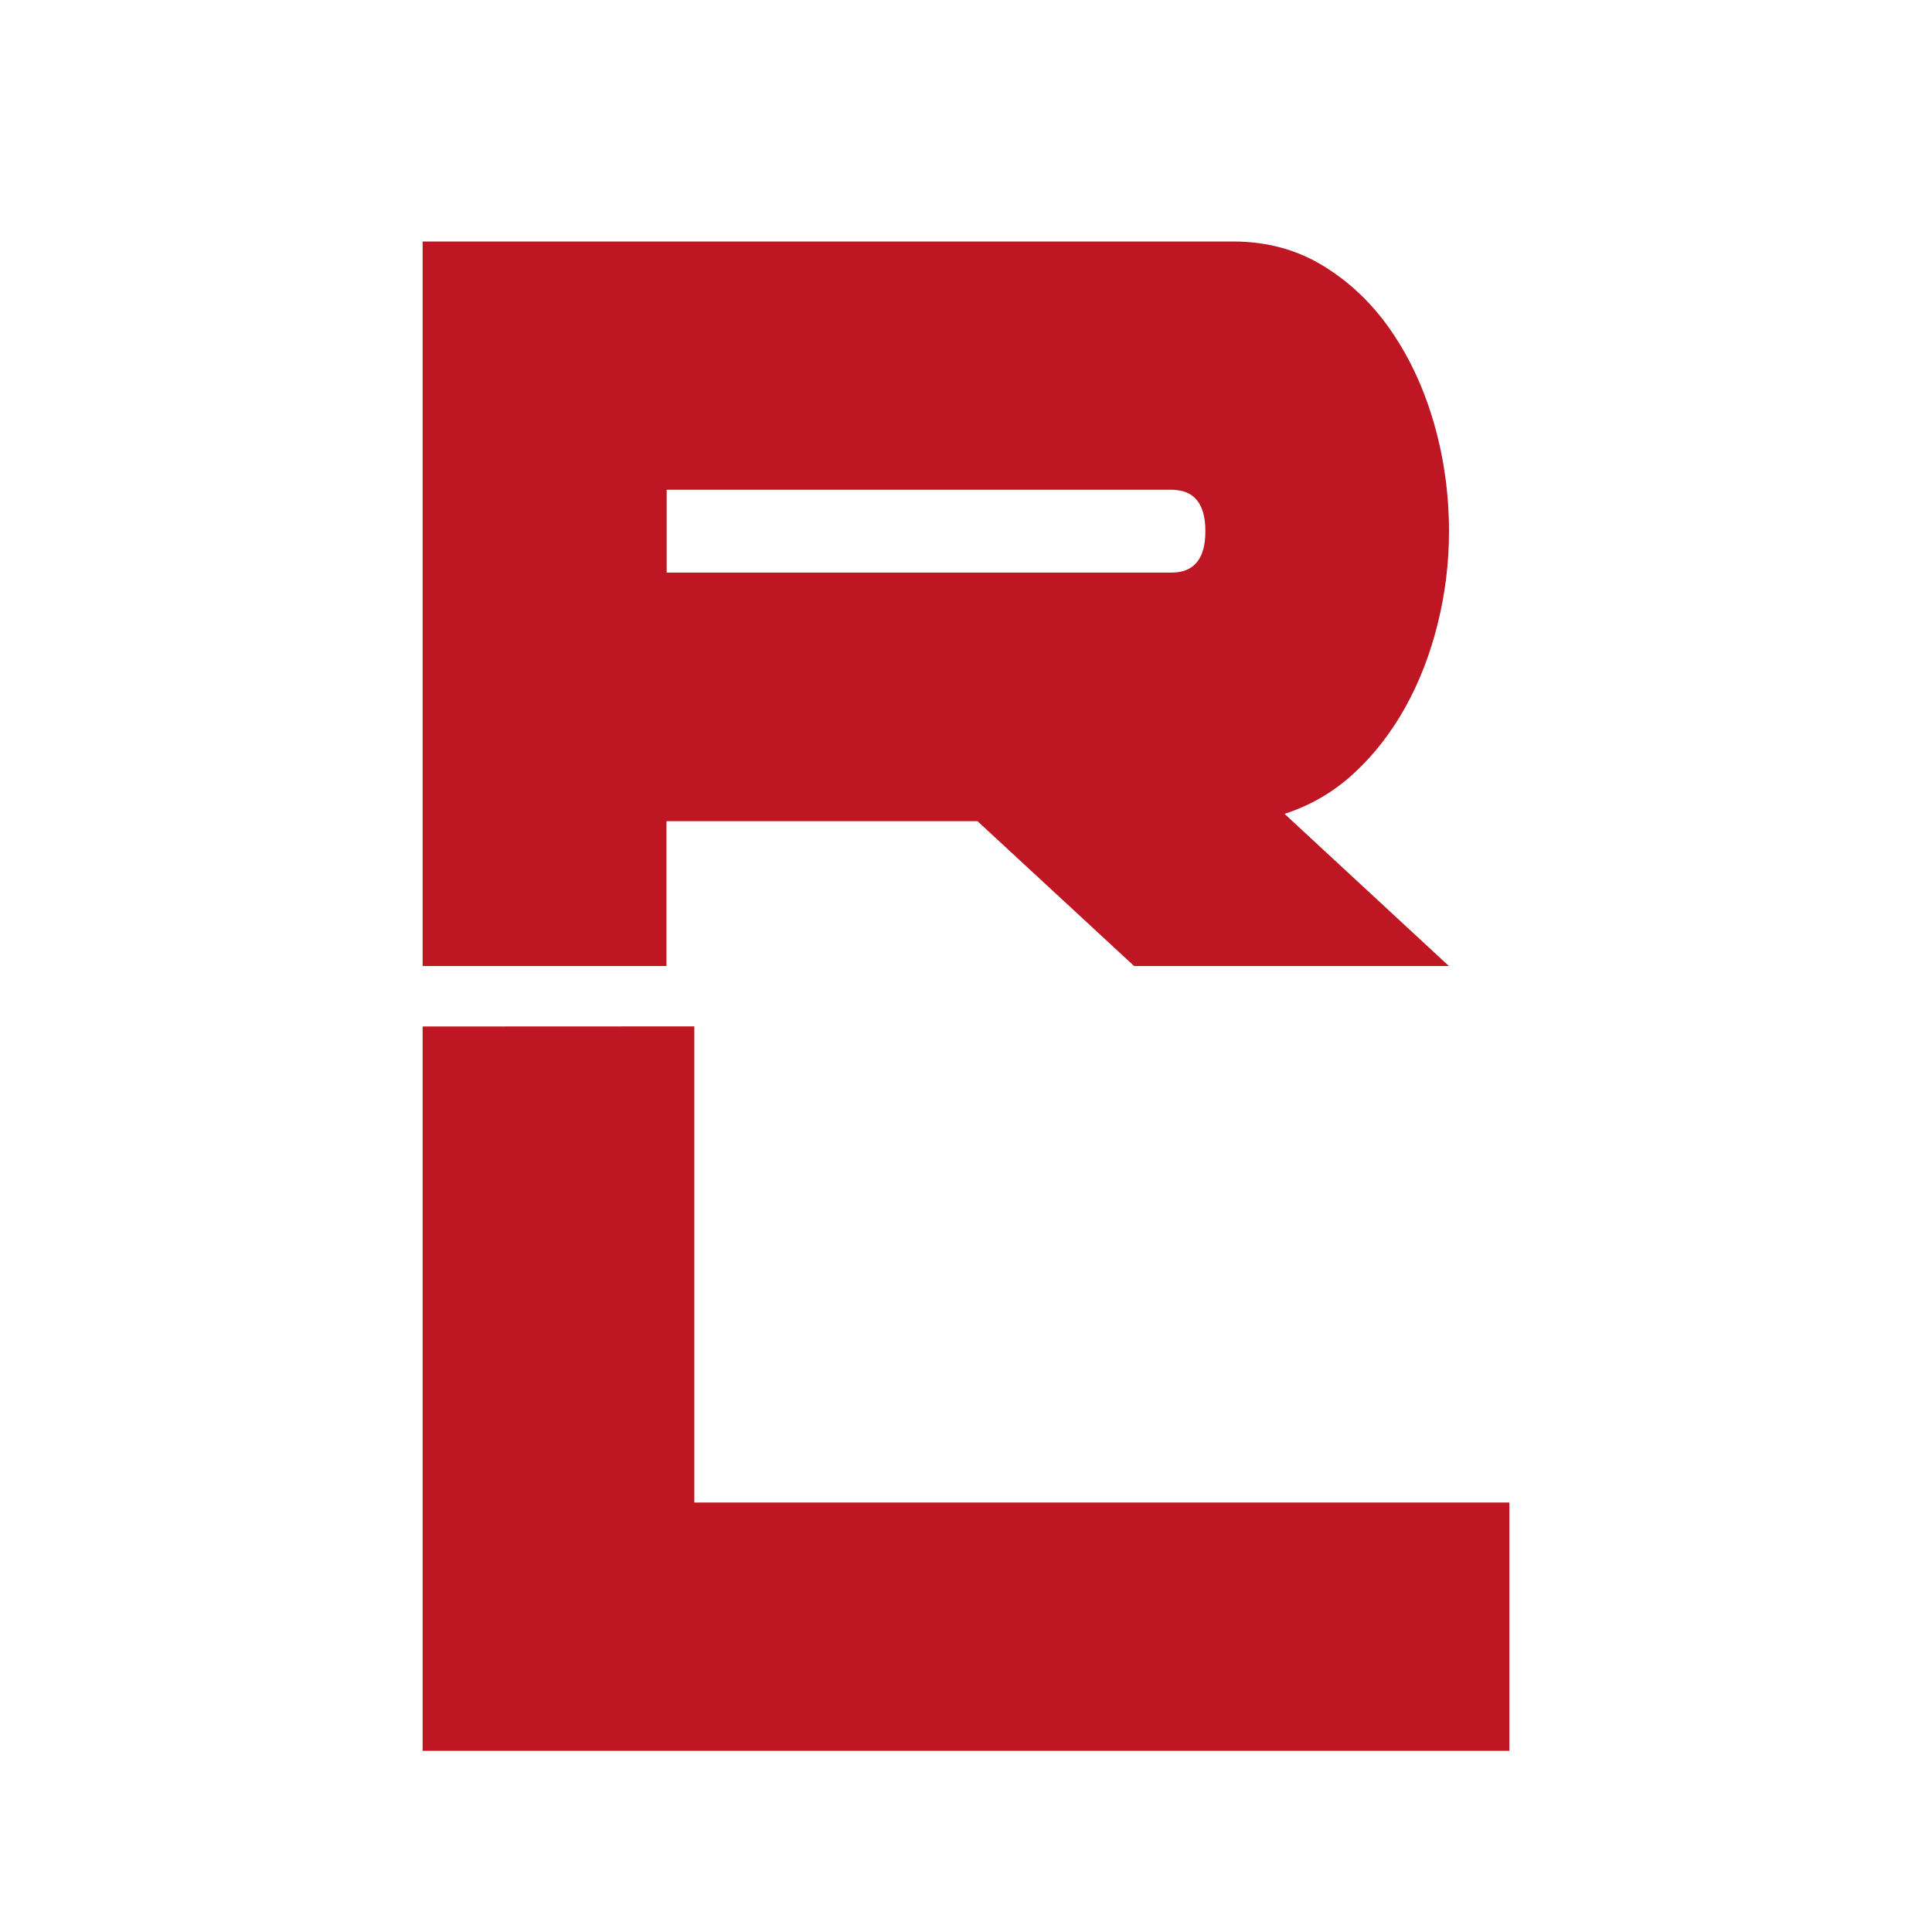
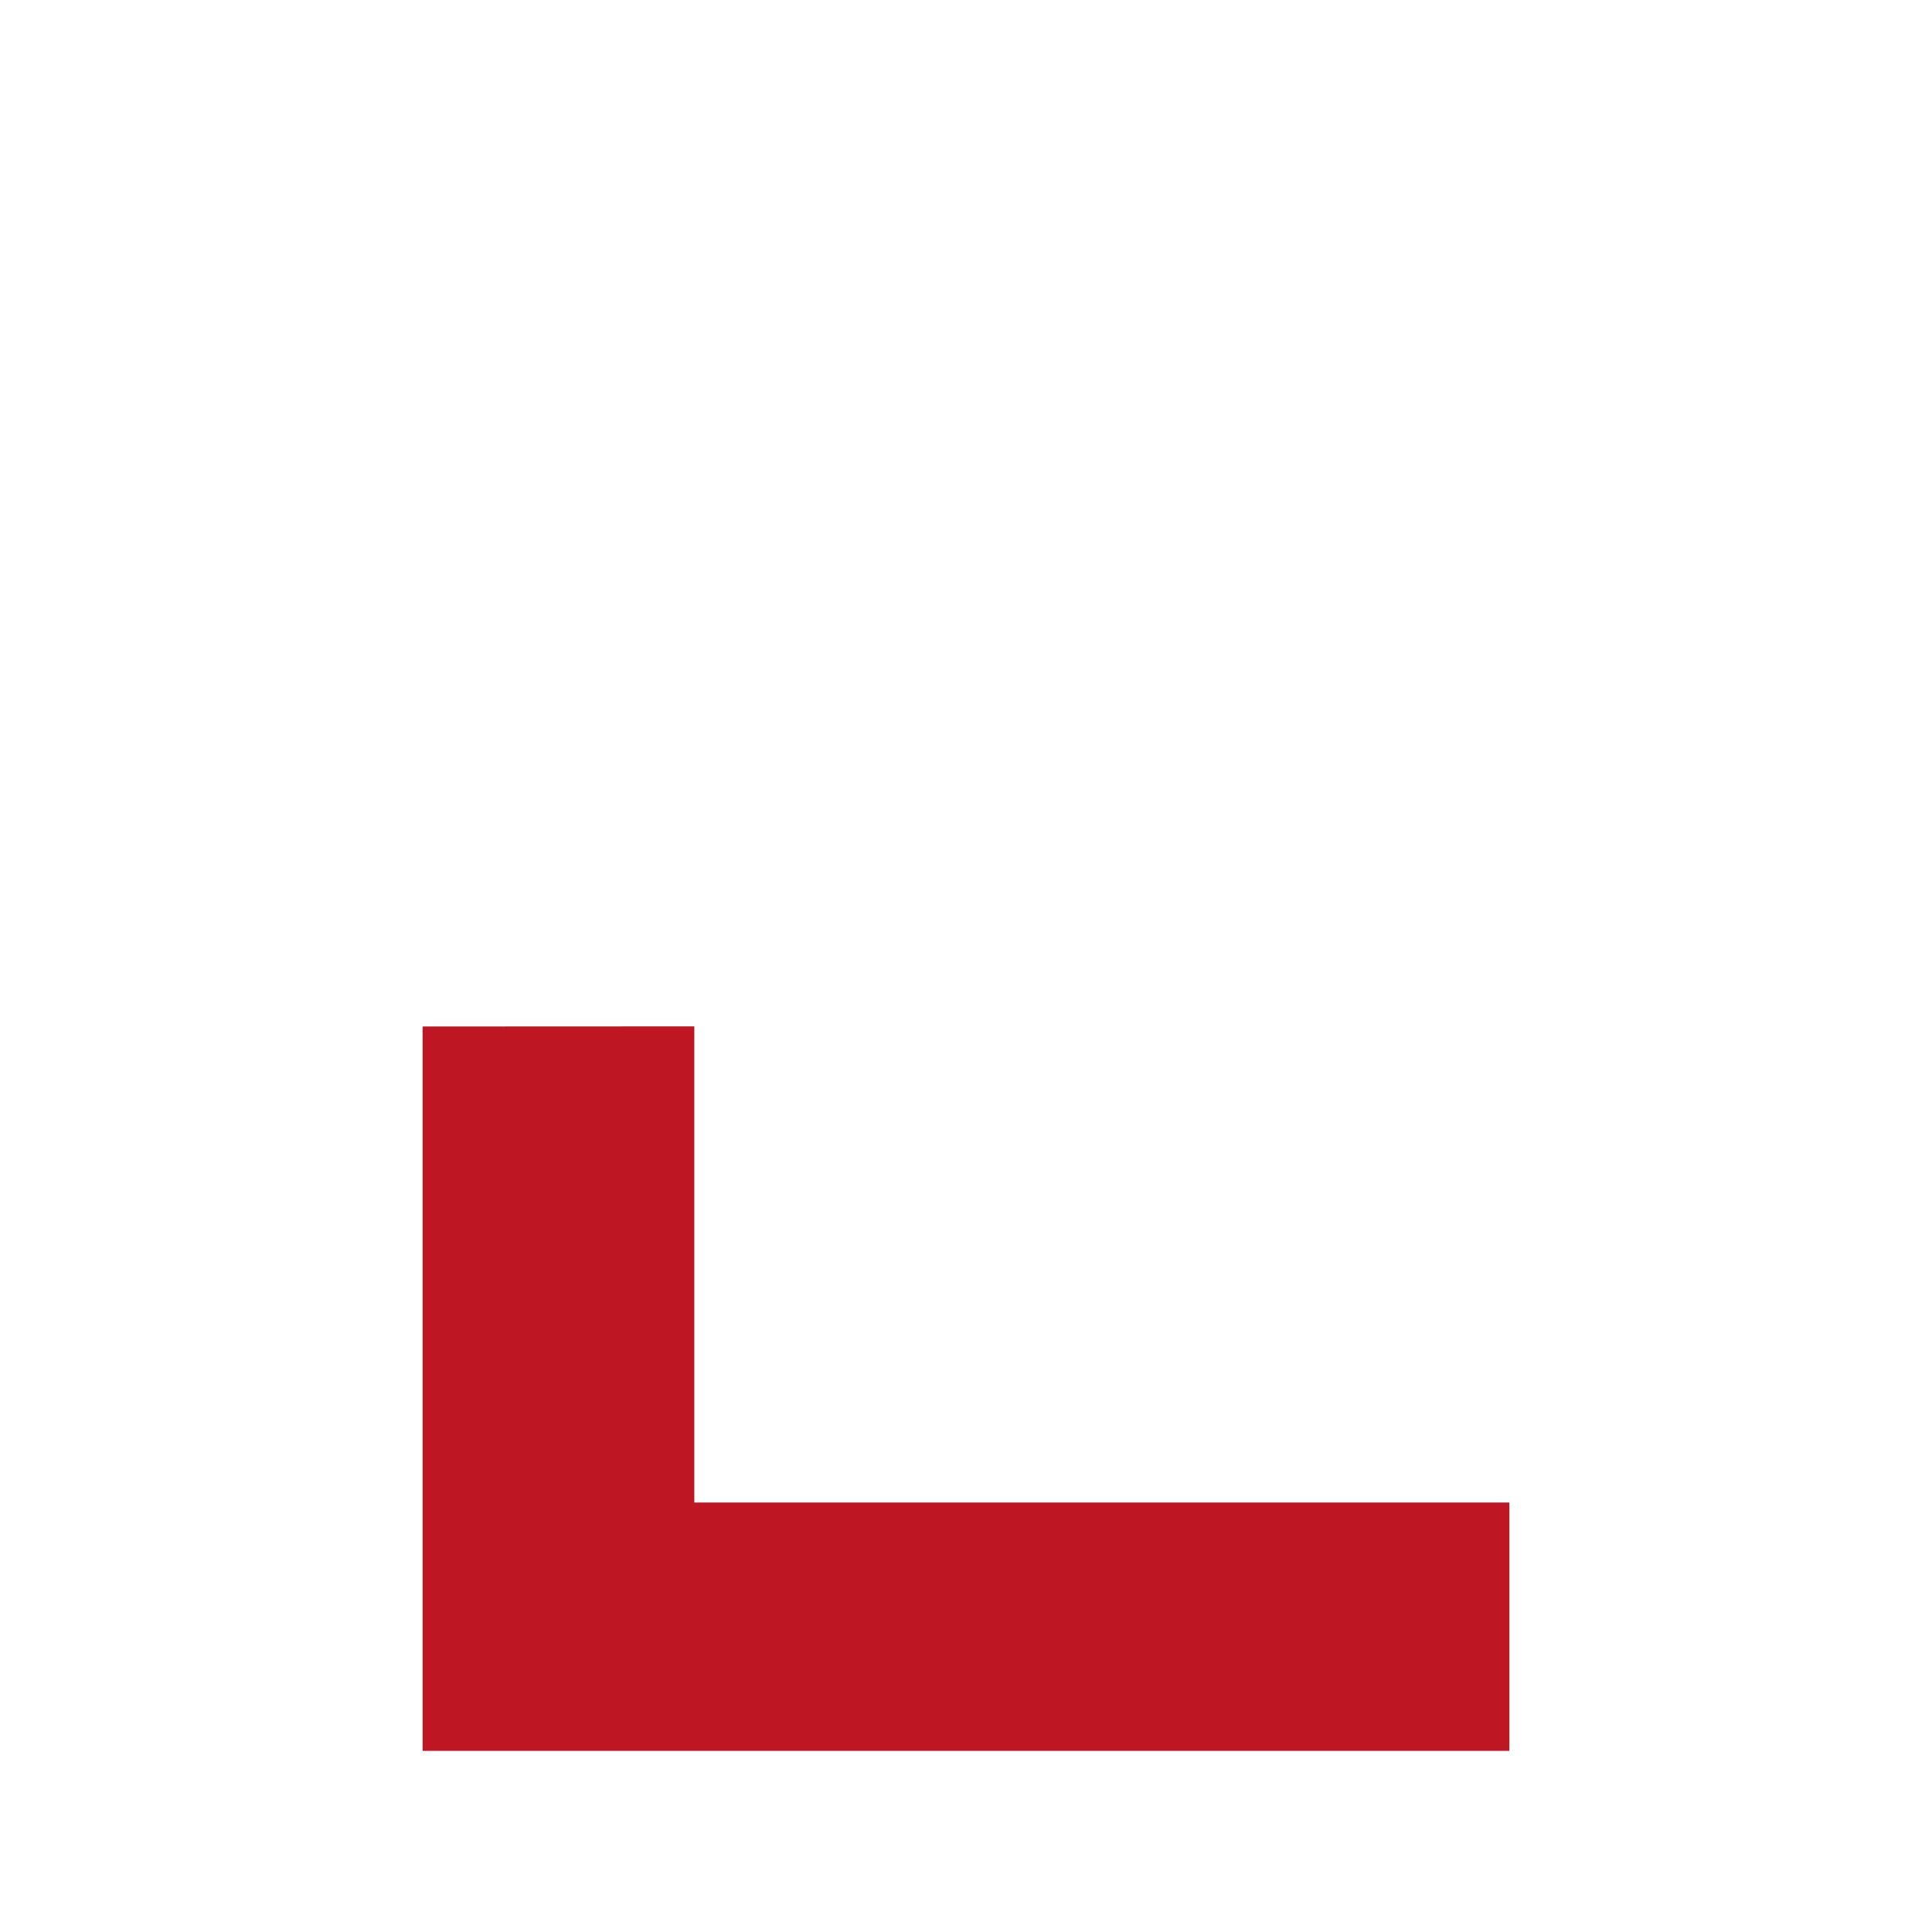
<svg xmlns="http://www.w3.org/2000/svg" width="32" height="32" viewBox="0 0 32 32" fill="none">
-   <path d="M7.003 4H20.423C20.986 4 21.488 4.137 21.931 4.412C22.375 4.686 22.75 5.05 23.055 5.5C23.362 5.951 23.596 6.463 23.758 7.035C23.92 7.607 24 8.194 24 8.8C24 9.315 23.939 9.823 23.814 10.326C23.69 10.829 23.512 11.291 23.277 11.714C23.041 12.137 22.757 12.503 22.421 12.812C22.085 13.121 21.703 13.342 21.276 13.48L23.998 16H18.784L16.19 13.601H11.039V16H7V4.002L7.003 4ZM11.042 8.112V9.484H19.402C19.777 9.484 19.965 9.256 19.965 8.798C19.965 8.341 19.777 8.112 19.402 8.112H11.042Z" fill="#BE1622" />
  <path d="M7 17.002L11.5 17V24.887L25 24.887V29H7V17V17.002Z" fill="#BE1622" />
</svg>